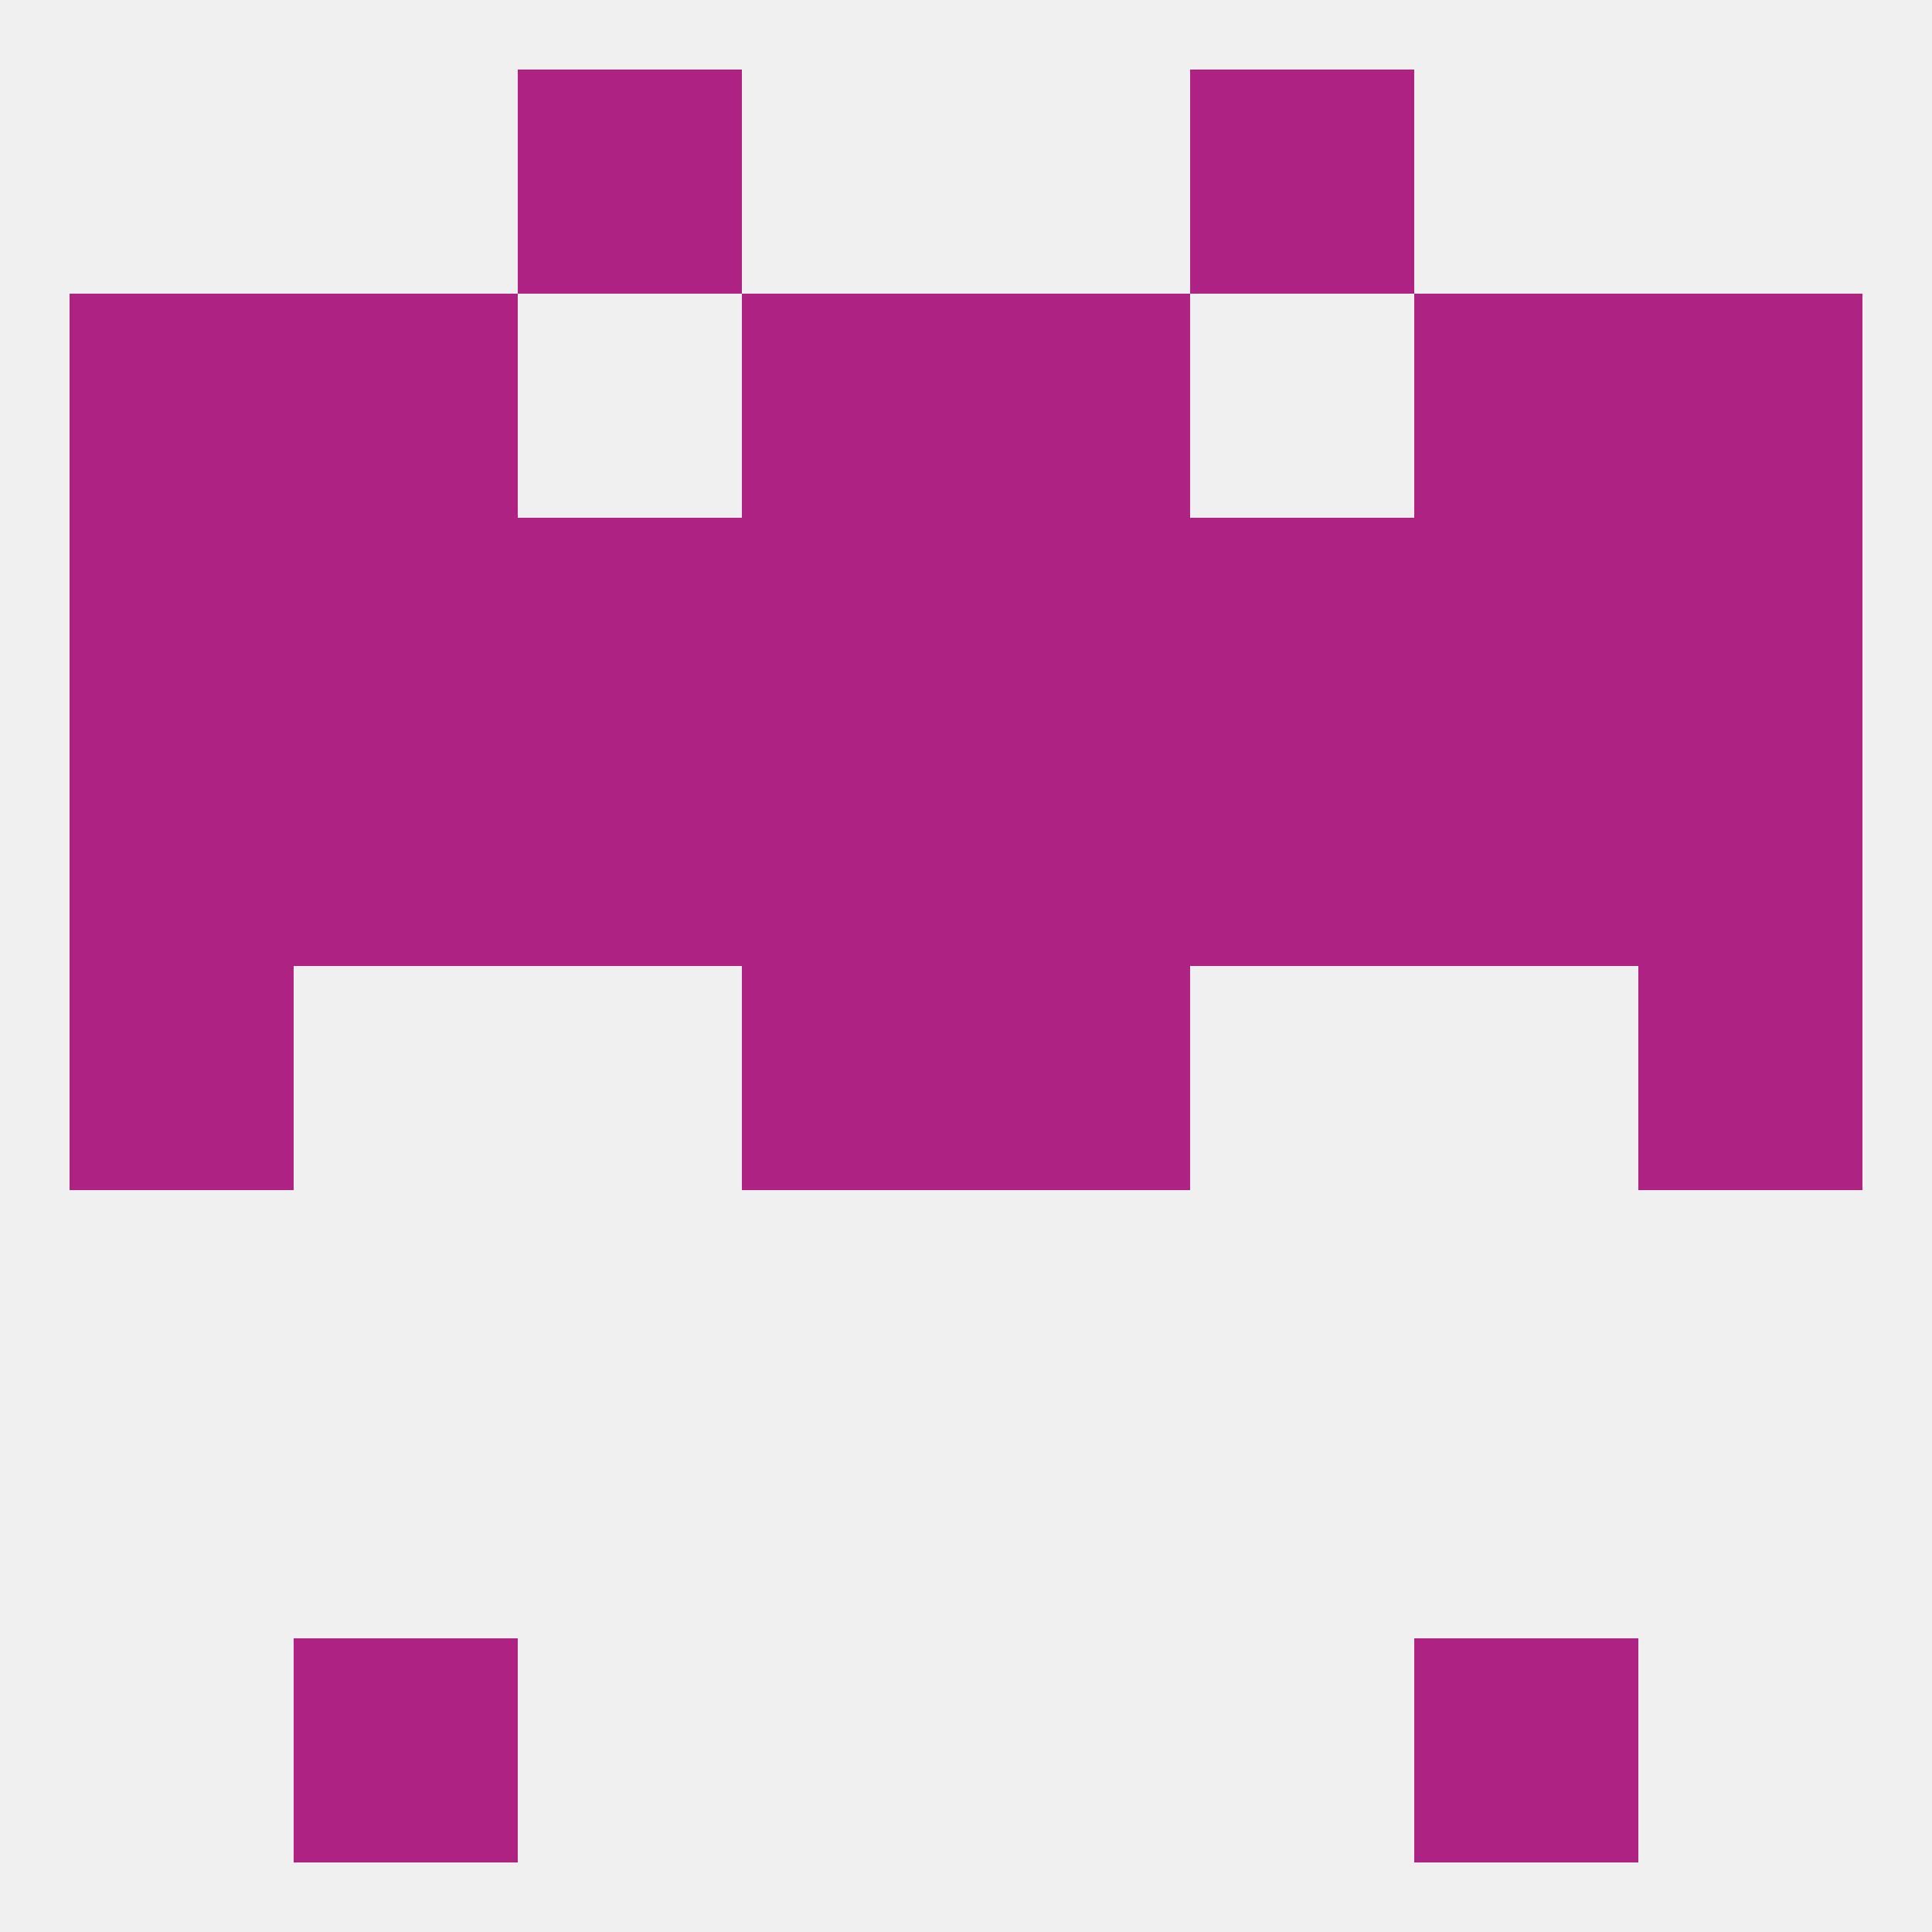
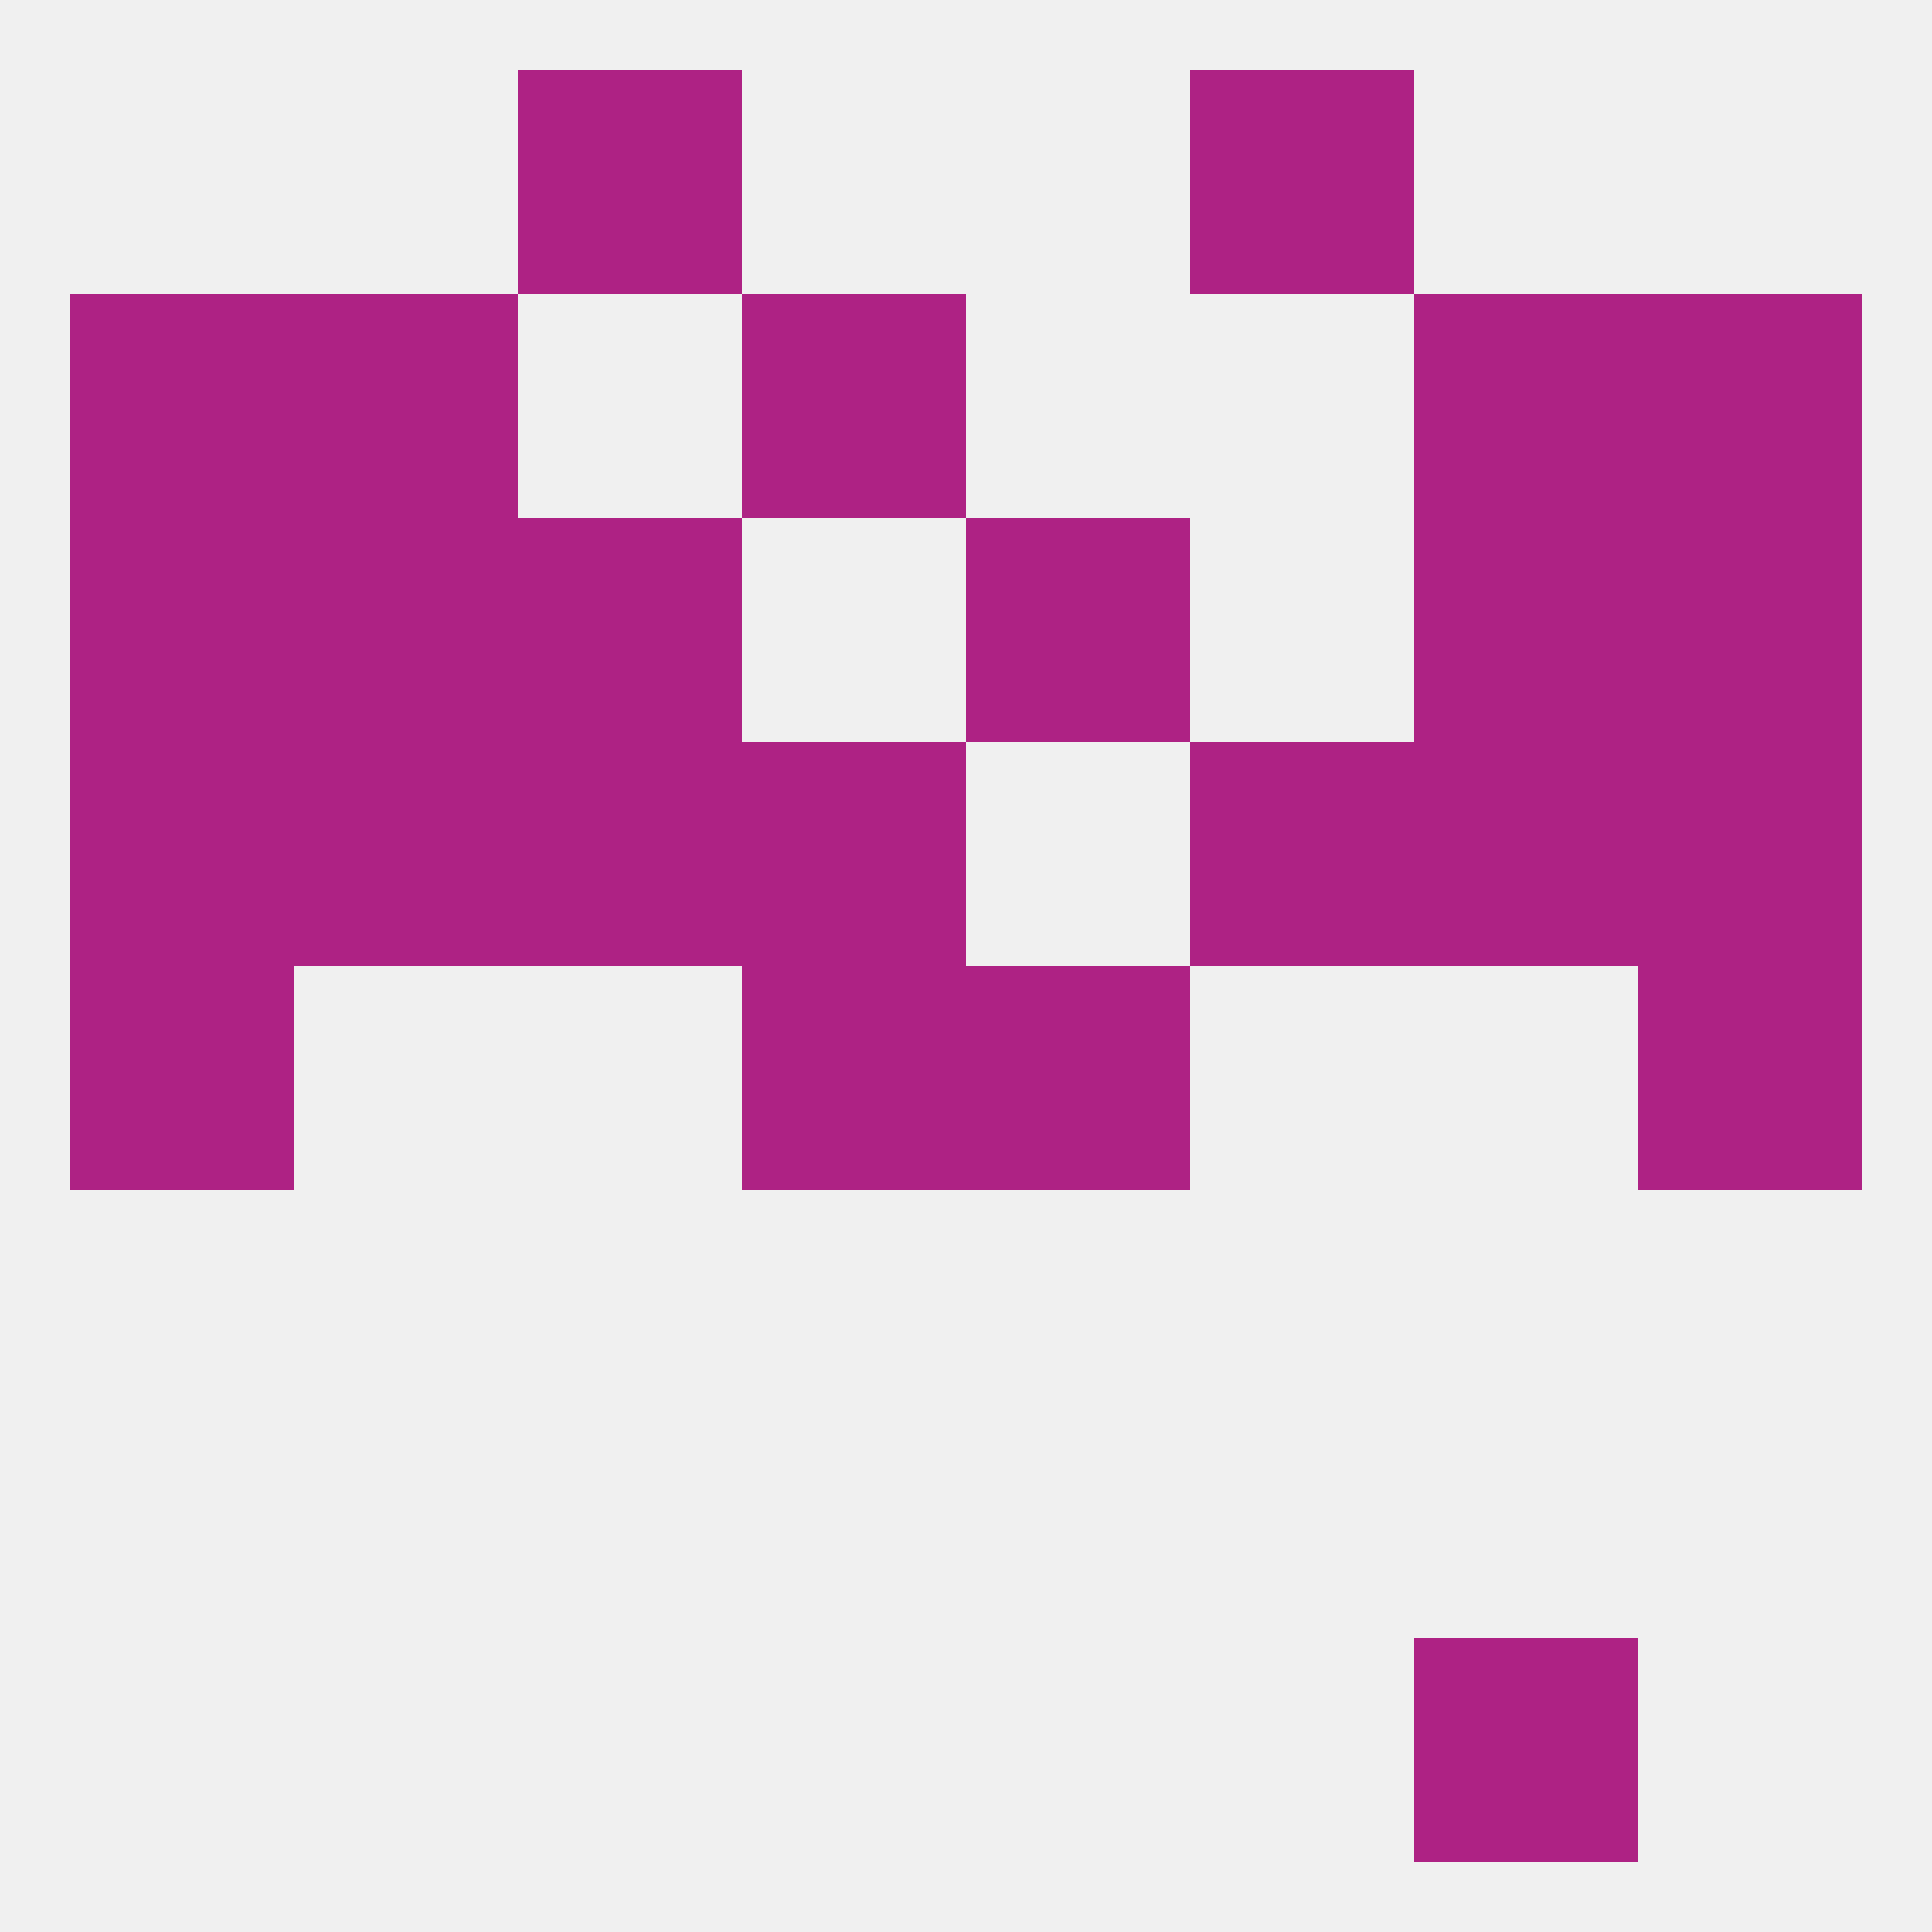
<svg xmlns="http://www.w3.org/2000/svg" version="1.1" baseprofile="full" width="250" height="250" viewBox="0 0 250 250">
  <rect width="100%" height="100%" fill="rgba(240,240,240,255)" />
  <rect x="96" y="96" width="29" height="29" fill="rgba(174,34,132,255)" />
-   <rect x="125" y="96" width="29" height="29" fill="rgba(174,34,132,255)" />
  <rect x="67" y="96" width="29" height="29" fill="rgba(174,34,132,255)" />
  <rect x="154" y="96" width="29" height="29" fill="rgba(174,34,132,255)" />
  <rect x="38" y="96" width="29" height="29" fill="rgba(174,34,132,255)" />
  <rect x="183" y="96" width="29" height="29" fill="rgba(174,34,132,255)" />
  <rect x="9" y="96" width="29" height="29" fill="rgba(174,34,132,255)" />
  <rect x="212" y="96" width="29" height="29" fill="rgba(174,34,132,255)" />
  <rect x="38" y="38" width="29" height="29" fill="rgba(174,34,132,255)" />
  <rect x="183" y="38" width="29" height="29" fill="rgba(174,34,132,255)" />
  <rect x="9" y="38" width="29" height="29" fill="rgba(174,34,132,255)" />
  <rect x="212" y="38" width="29" height="29" fill="rgba(174,34,132,255)" />
  <rect x="96" y="38" width="29" height="29" fill="rgba(174,34,132,255)" />
-   <rect x="125" y="38" width="29" height="29" fill="rgba(174,34,132,255)" />
  <rect x="67" y="9" width="29" height="29" fill="rgba(174,34,132,255)" />
  <rect x="154" y="9" width="29" height="29" fill="rgba(174,34,132,255)" />
-   <rect x="38" y="212" width="29" height="29" fill="rgba(174,34,132,255)" />
  <rect x="183" y="212" width="29" height="29" fill="rgba(174,34,132,255)" />
  <rect x="9" y="125" width="29" height="29" fill="rgba(174,34,132,255)" />
  <rect x="212" y="125" width="29" height="29" fill="rgba(174,34,132,255)" />
  <rect x="96" y="125" width="29" height="29" fill="rgba(174,34,132,255)" />
  <rect x="125" y="125" width="29" height="29" fill="rgba(174,34,132,255)" />
  <rect x="9" y="67" width="29" height="29" fill="rgba(174,34,132,255)" />
-   <rect x="96" y="67" width="29" height="29" fill="rgba(174,34,132,255)" />
  <rect x="125" y="67" width="29" height="29" fill="rgba(174,34,132,255)" />
-   <rect x="154" y="67" width="29" height="29" fill="rgba(174,34,132,255)" />
  <rect x="183" y="67" width="29" height="29" fill="rgba(174,34,132,255)" />
  <rect x="212" y="67" width="29" height="29" fill="rgba(174,34,132,255)" />
  <rect x="67" y="67" width="29" height="29" fill="rgba(174,34,132,255)" />
  <rect x="38" y="67" width="29" height="29" fill="rgba(174,34,132,255)" />
</svg>